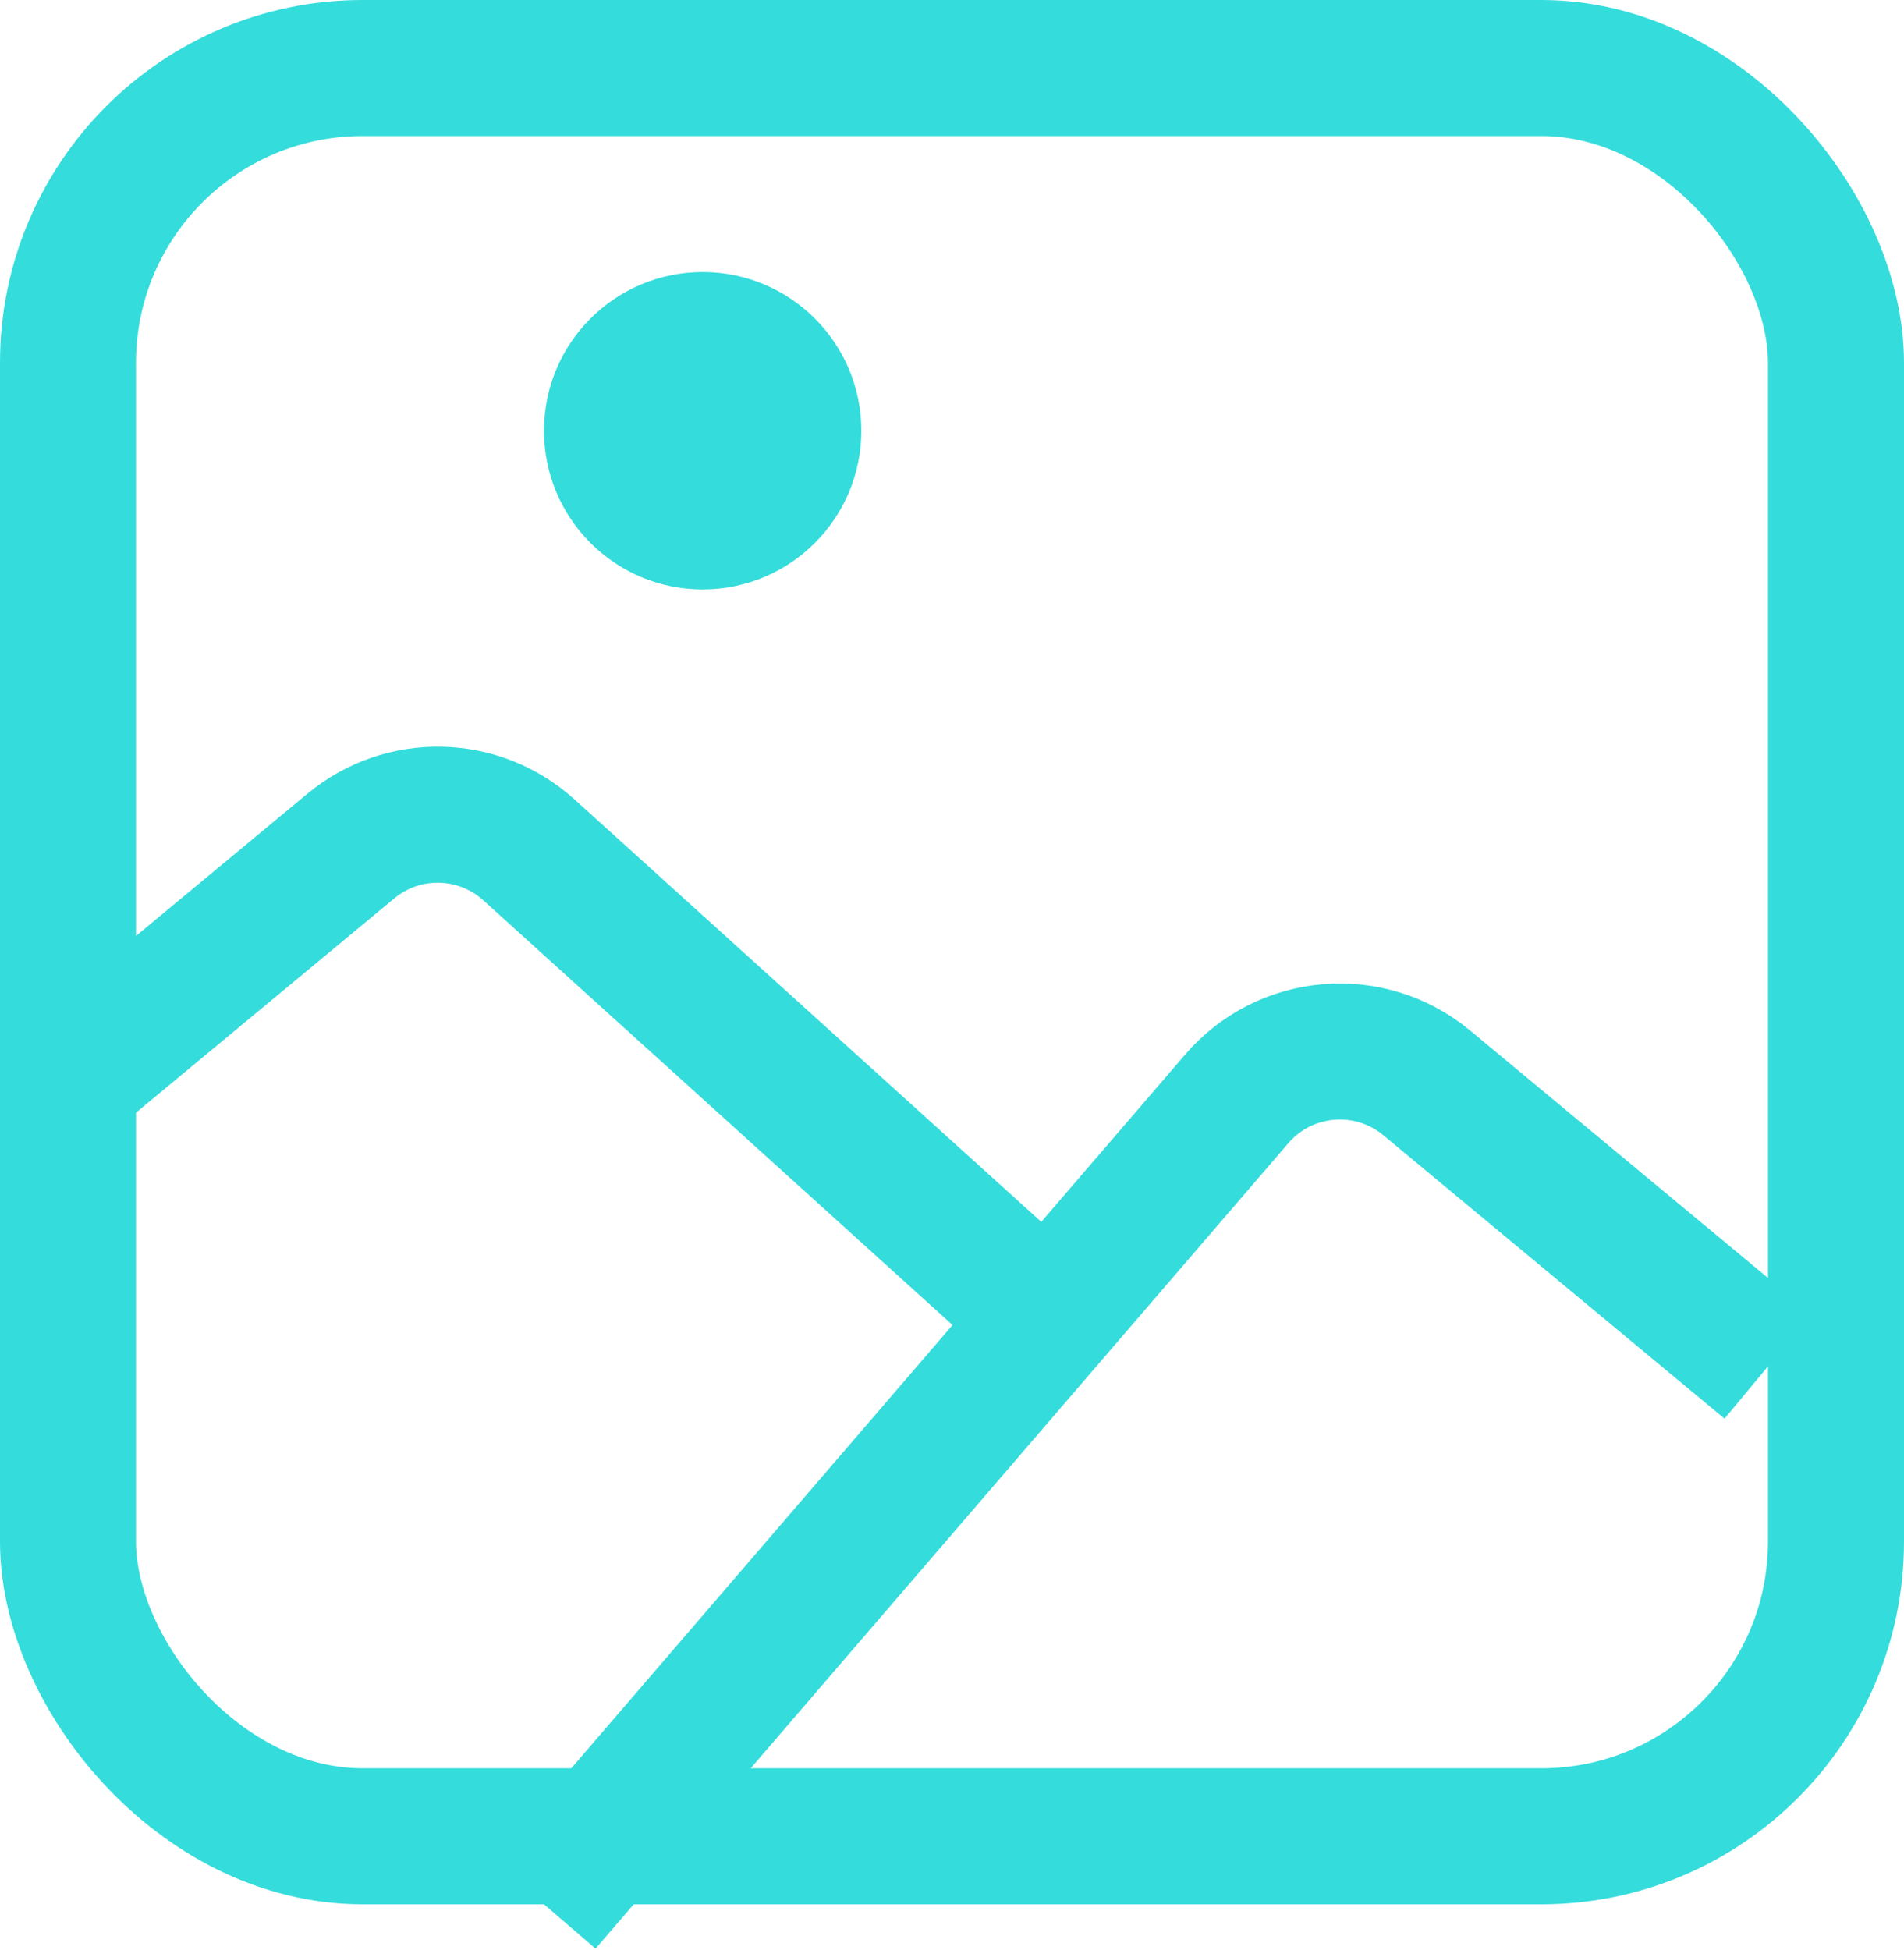
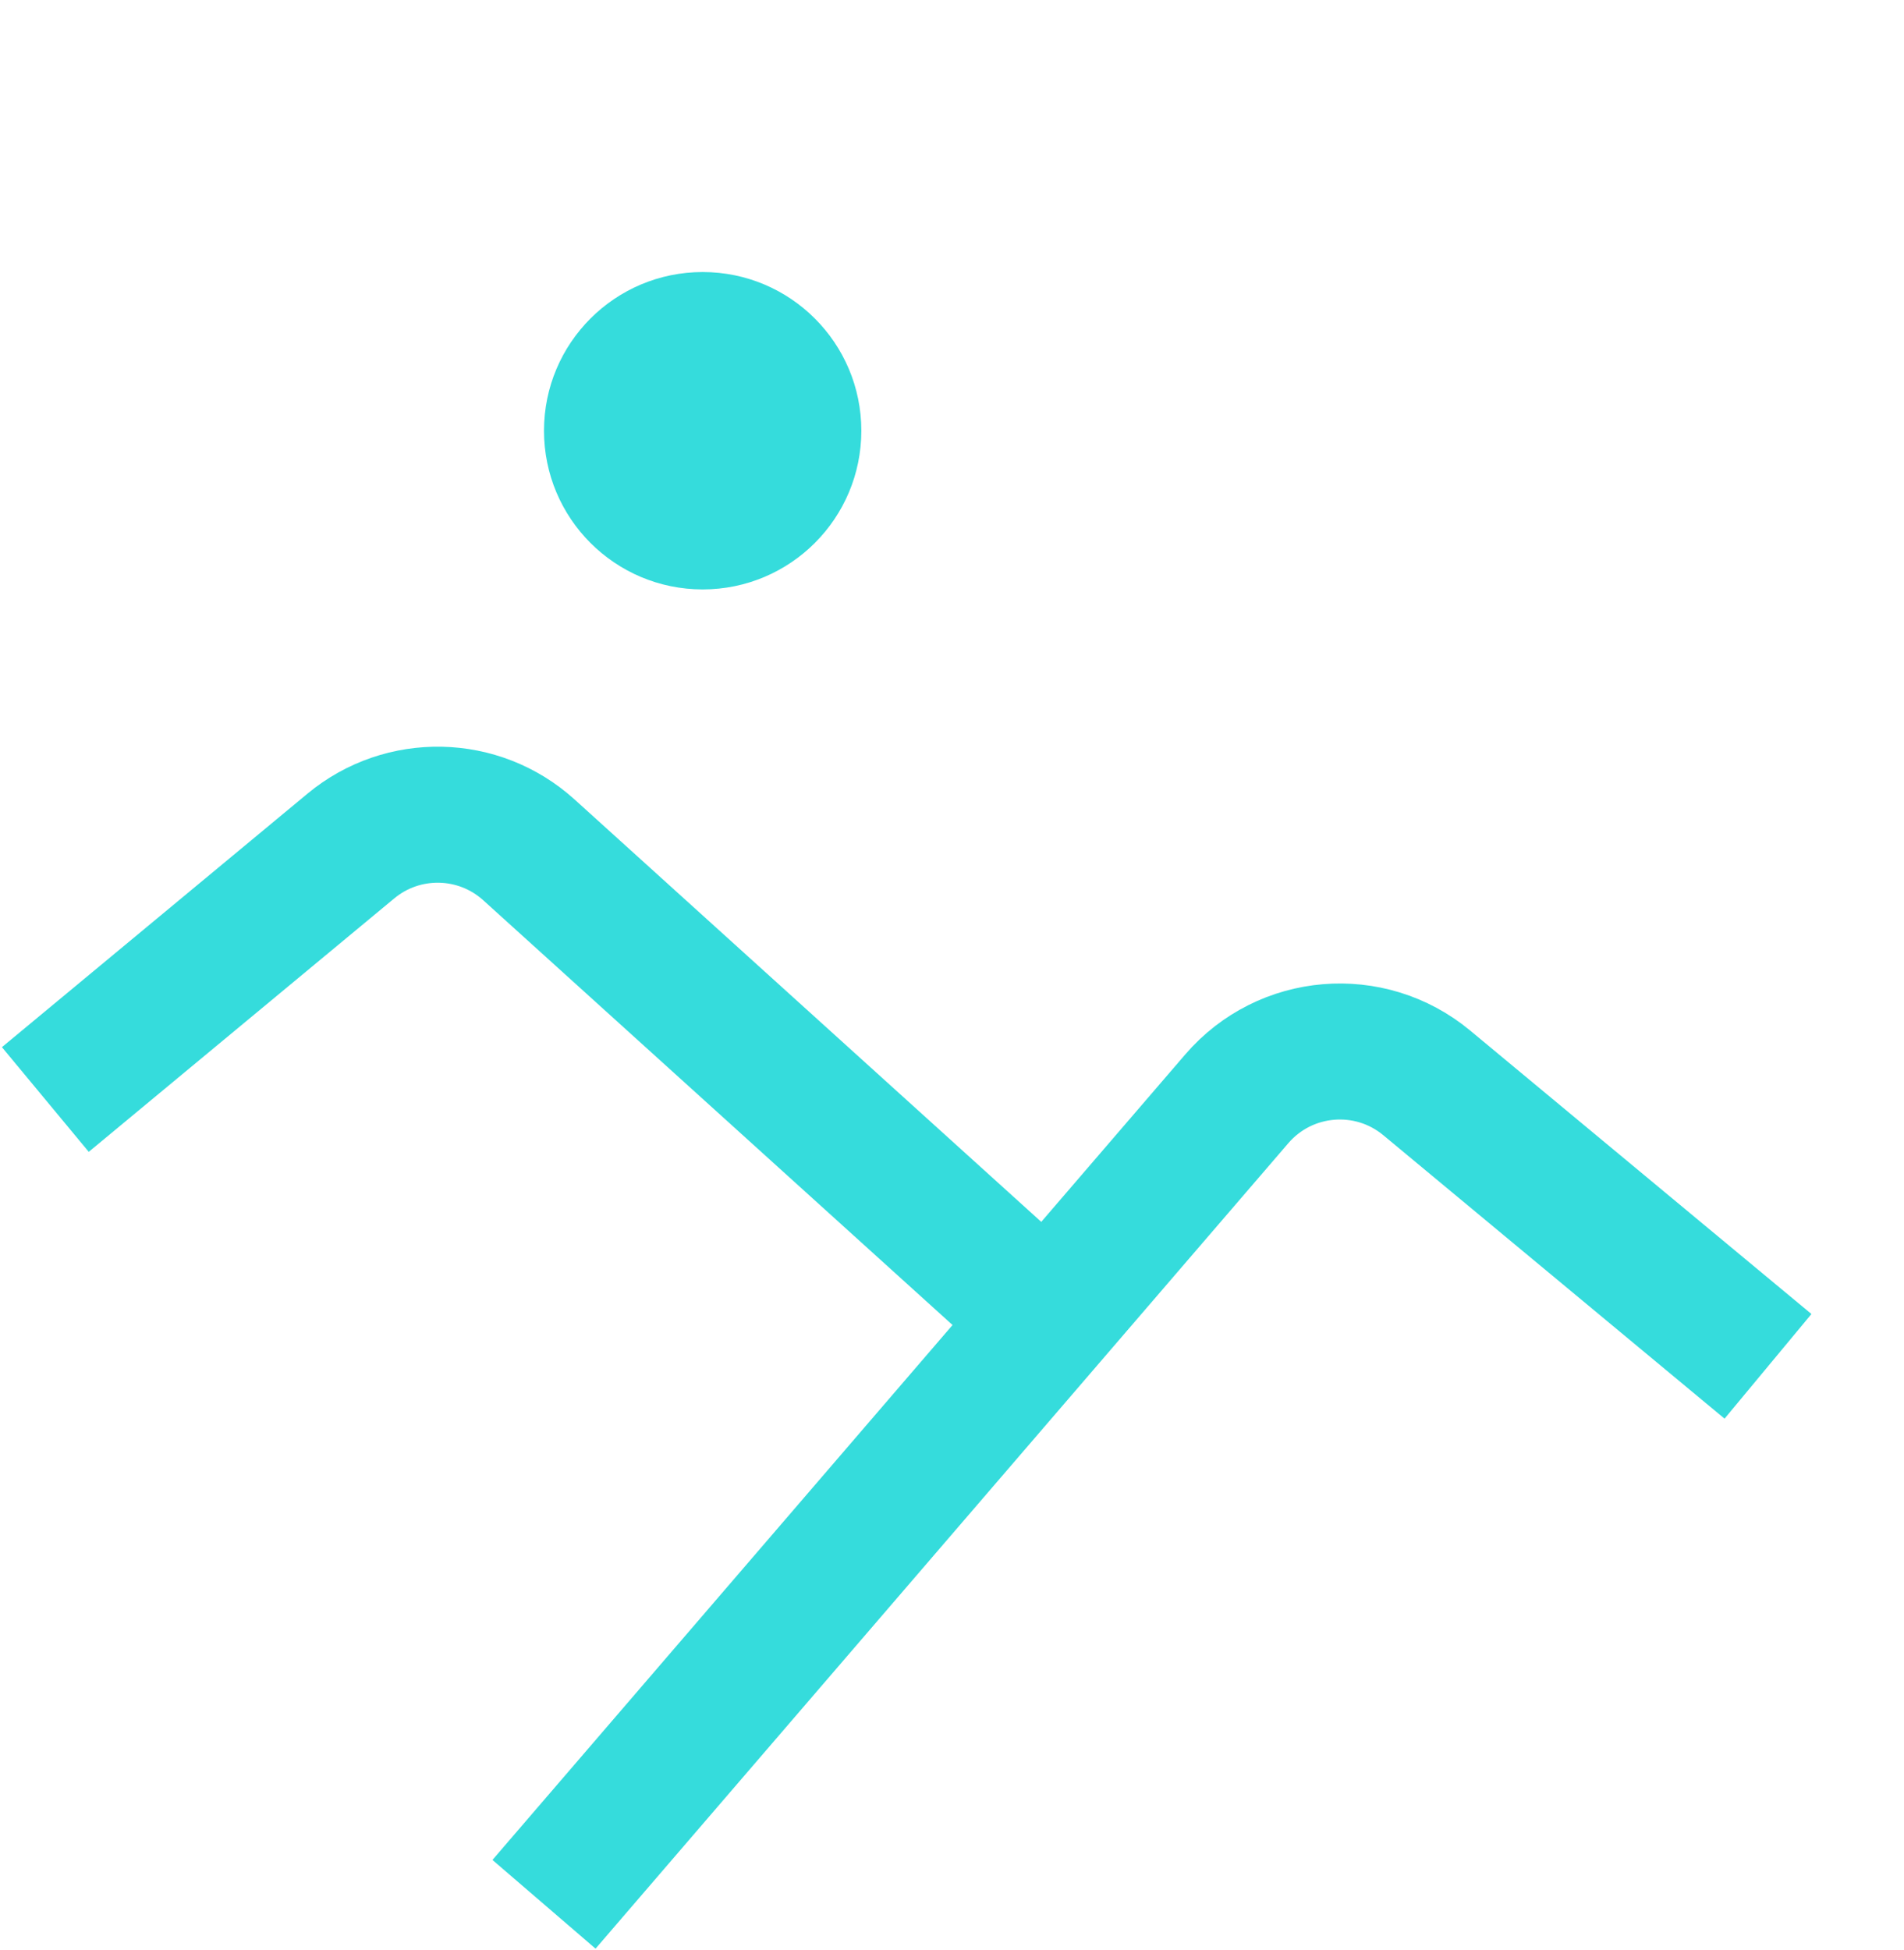
<svg xmlns="http://www.w3.org/2000/svg" width="42" height="43" viewBox="0 0 42 43" fill="none">
-   <rect x="1.5" y="1.5" width="39" height="39" rx="6.5" stroke="#35DCDC" stroke-width="3" />
  <circle cx="15.5" cy="9.5" r="3.5" fill="#35DCDC" />
  <path d="M39 30.135L31.473 23.884C30.214 22.838 28.349 22.994 27.282 24.235L12 42" stroke="#35DCDC" stroke-width="3" />
  <path d="M1 24.25L7.739 18.66C8.887 17.707 10.561 17.743 11.667 18.744L23 29" stroke="#35DCDC" stroke-width="3" />
</svg>